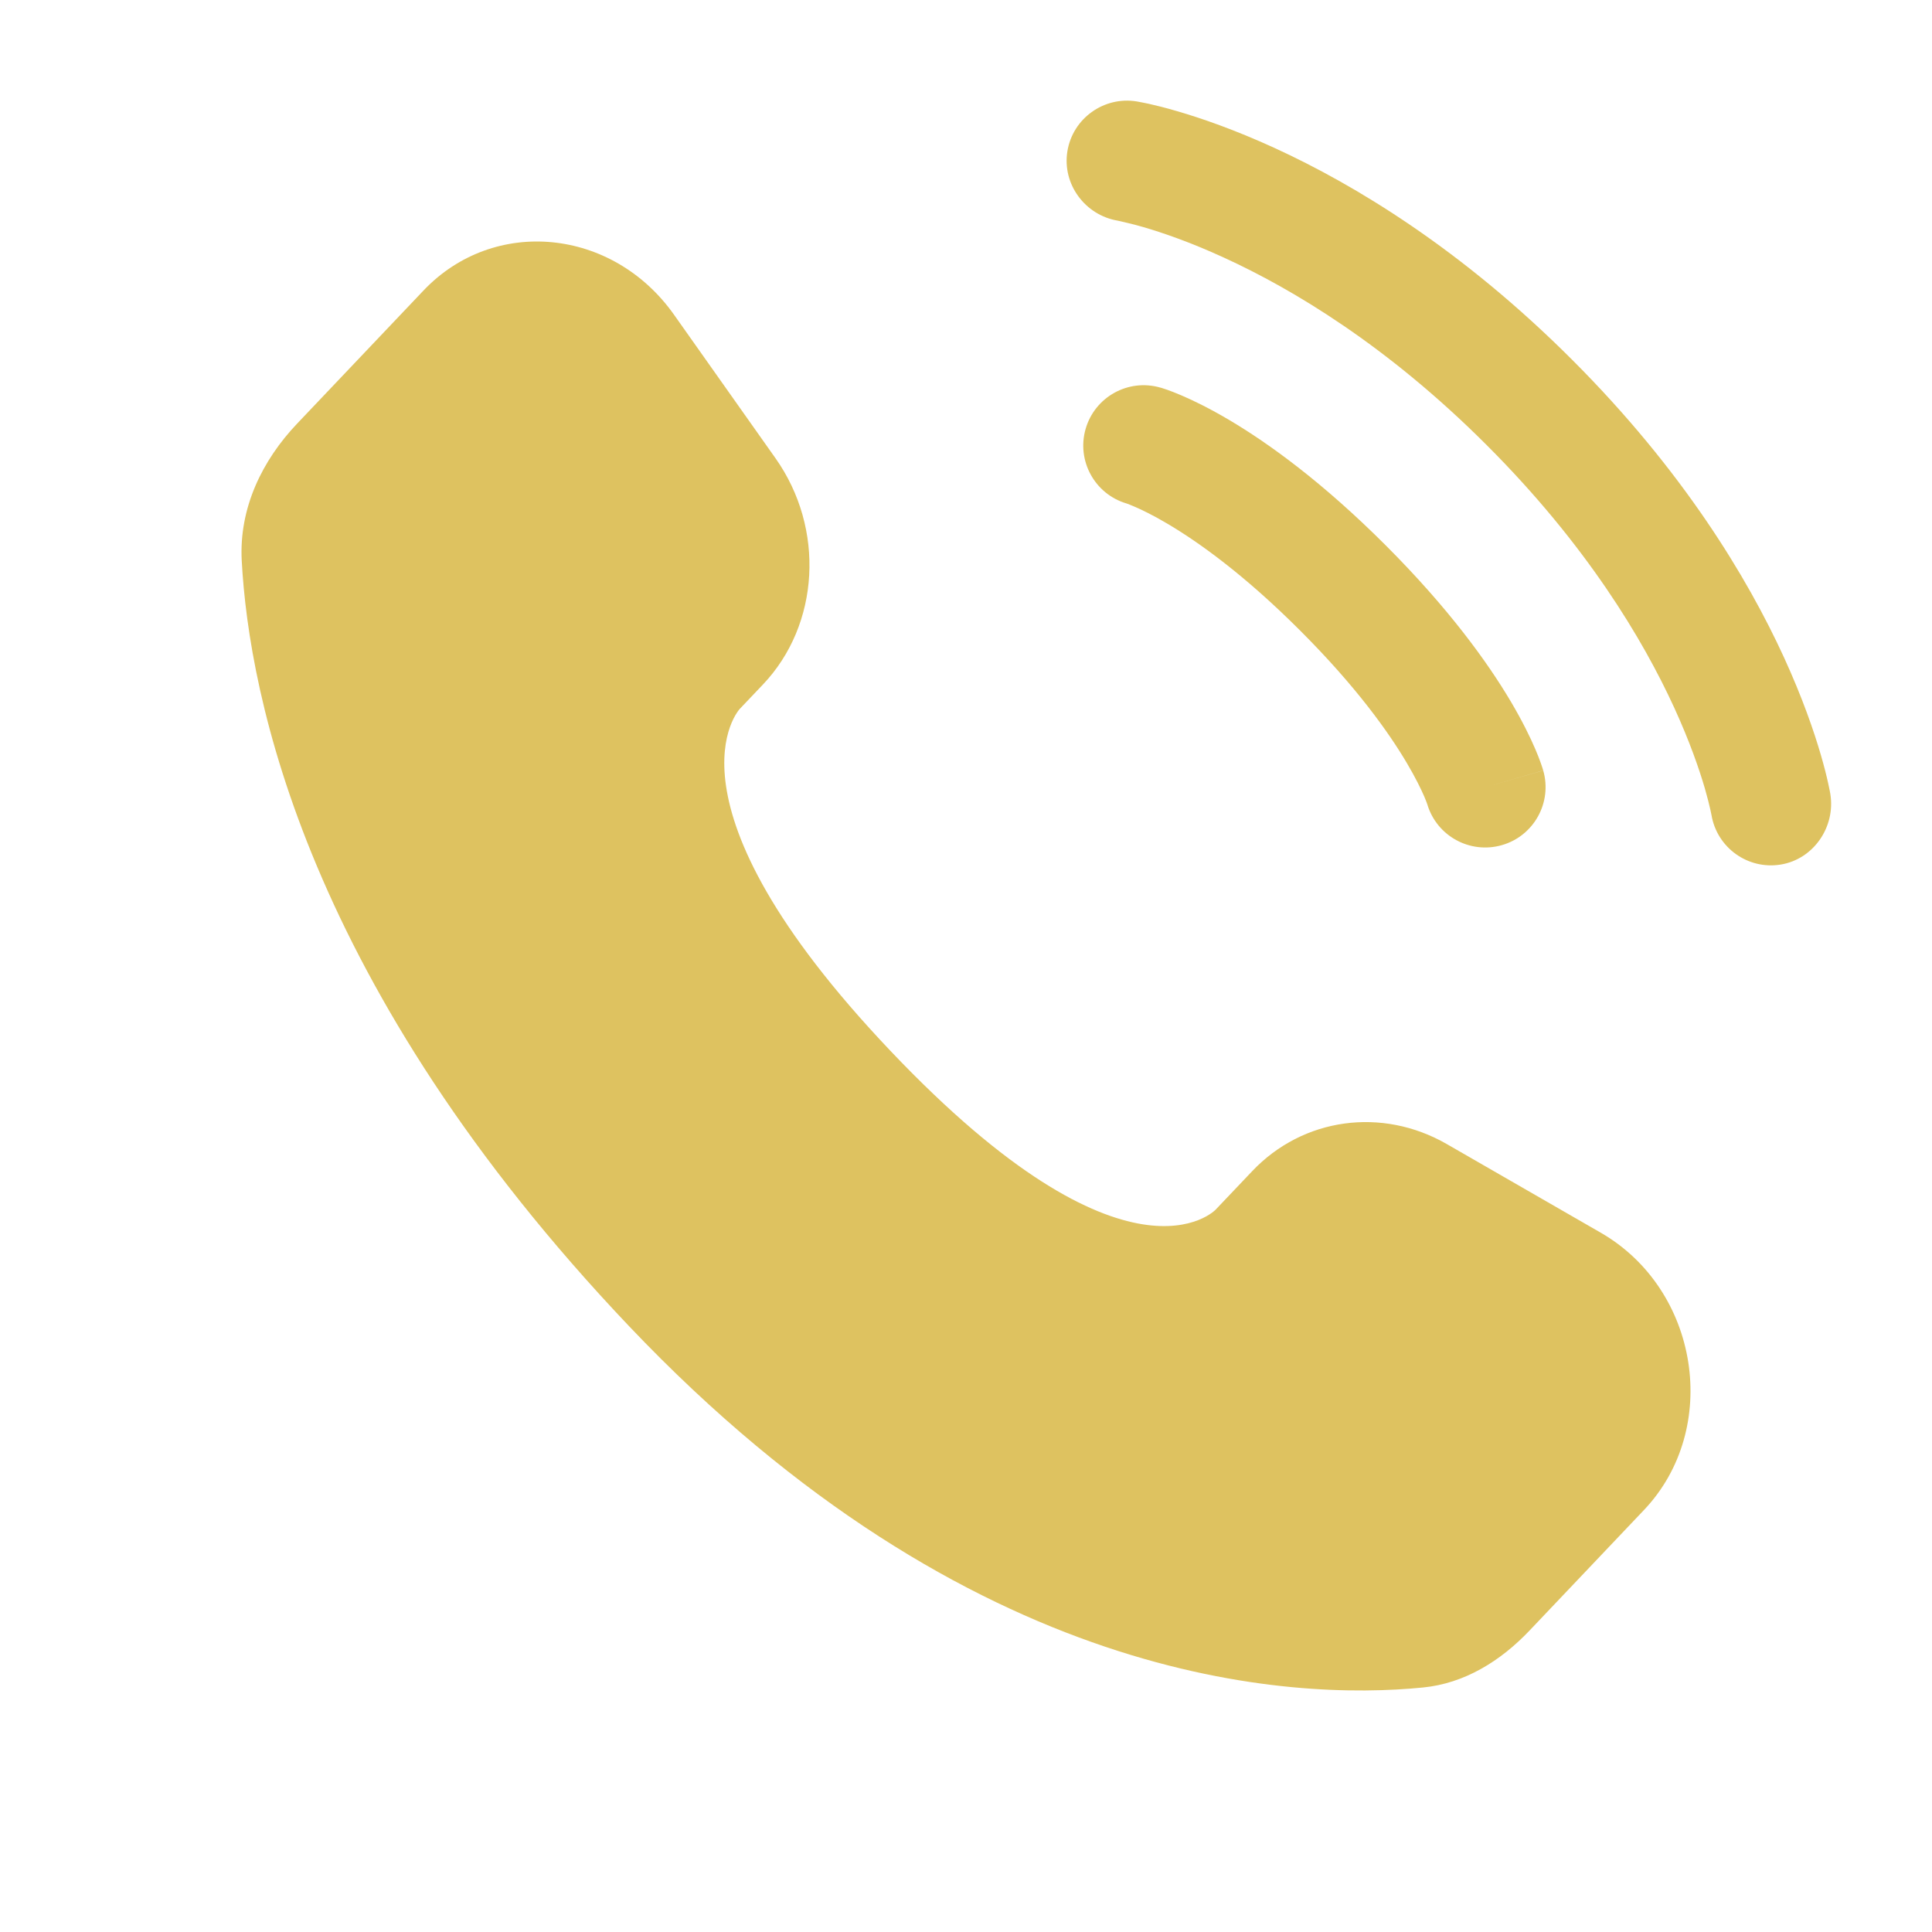
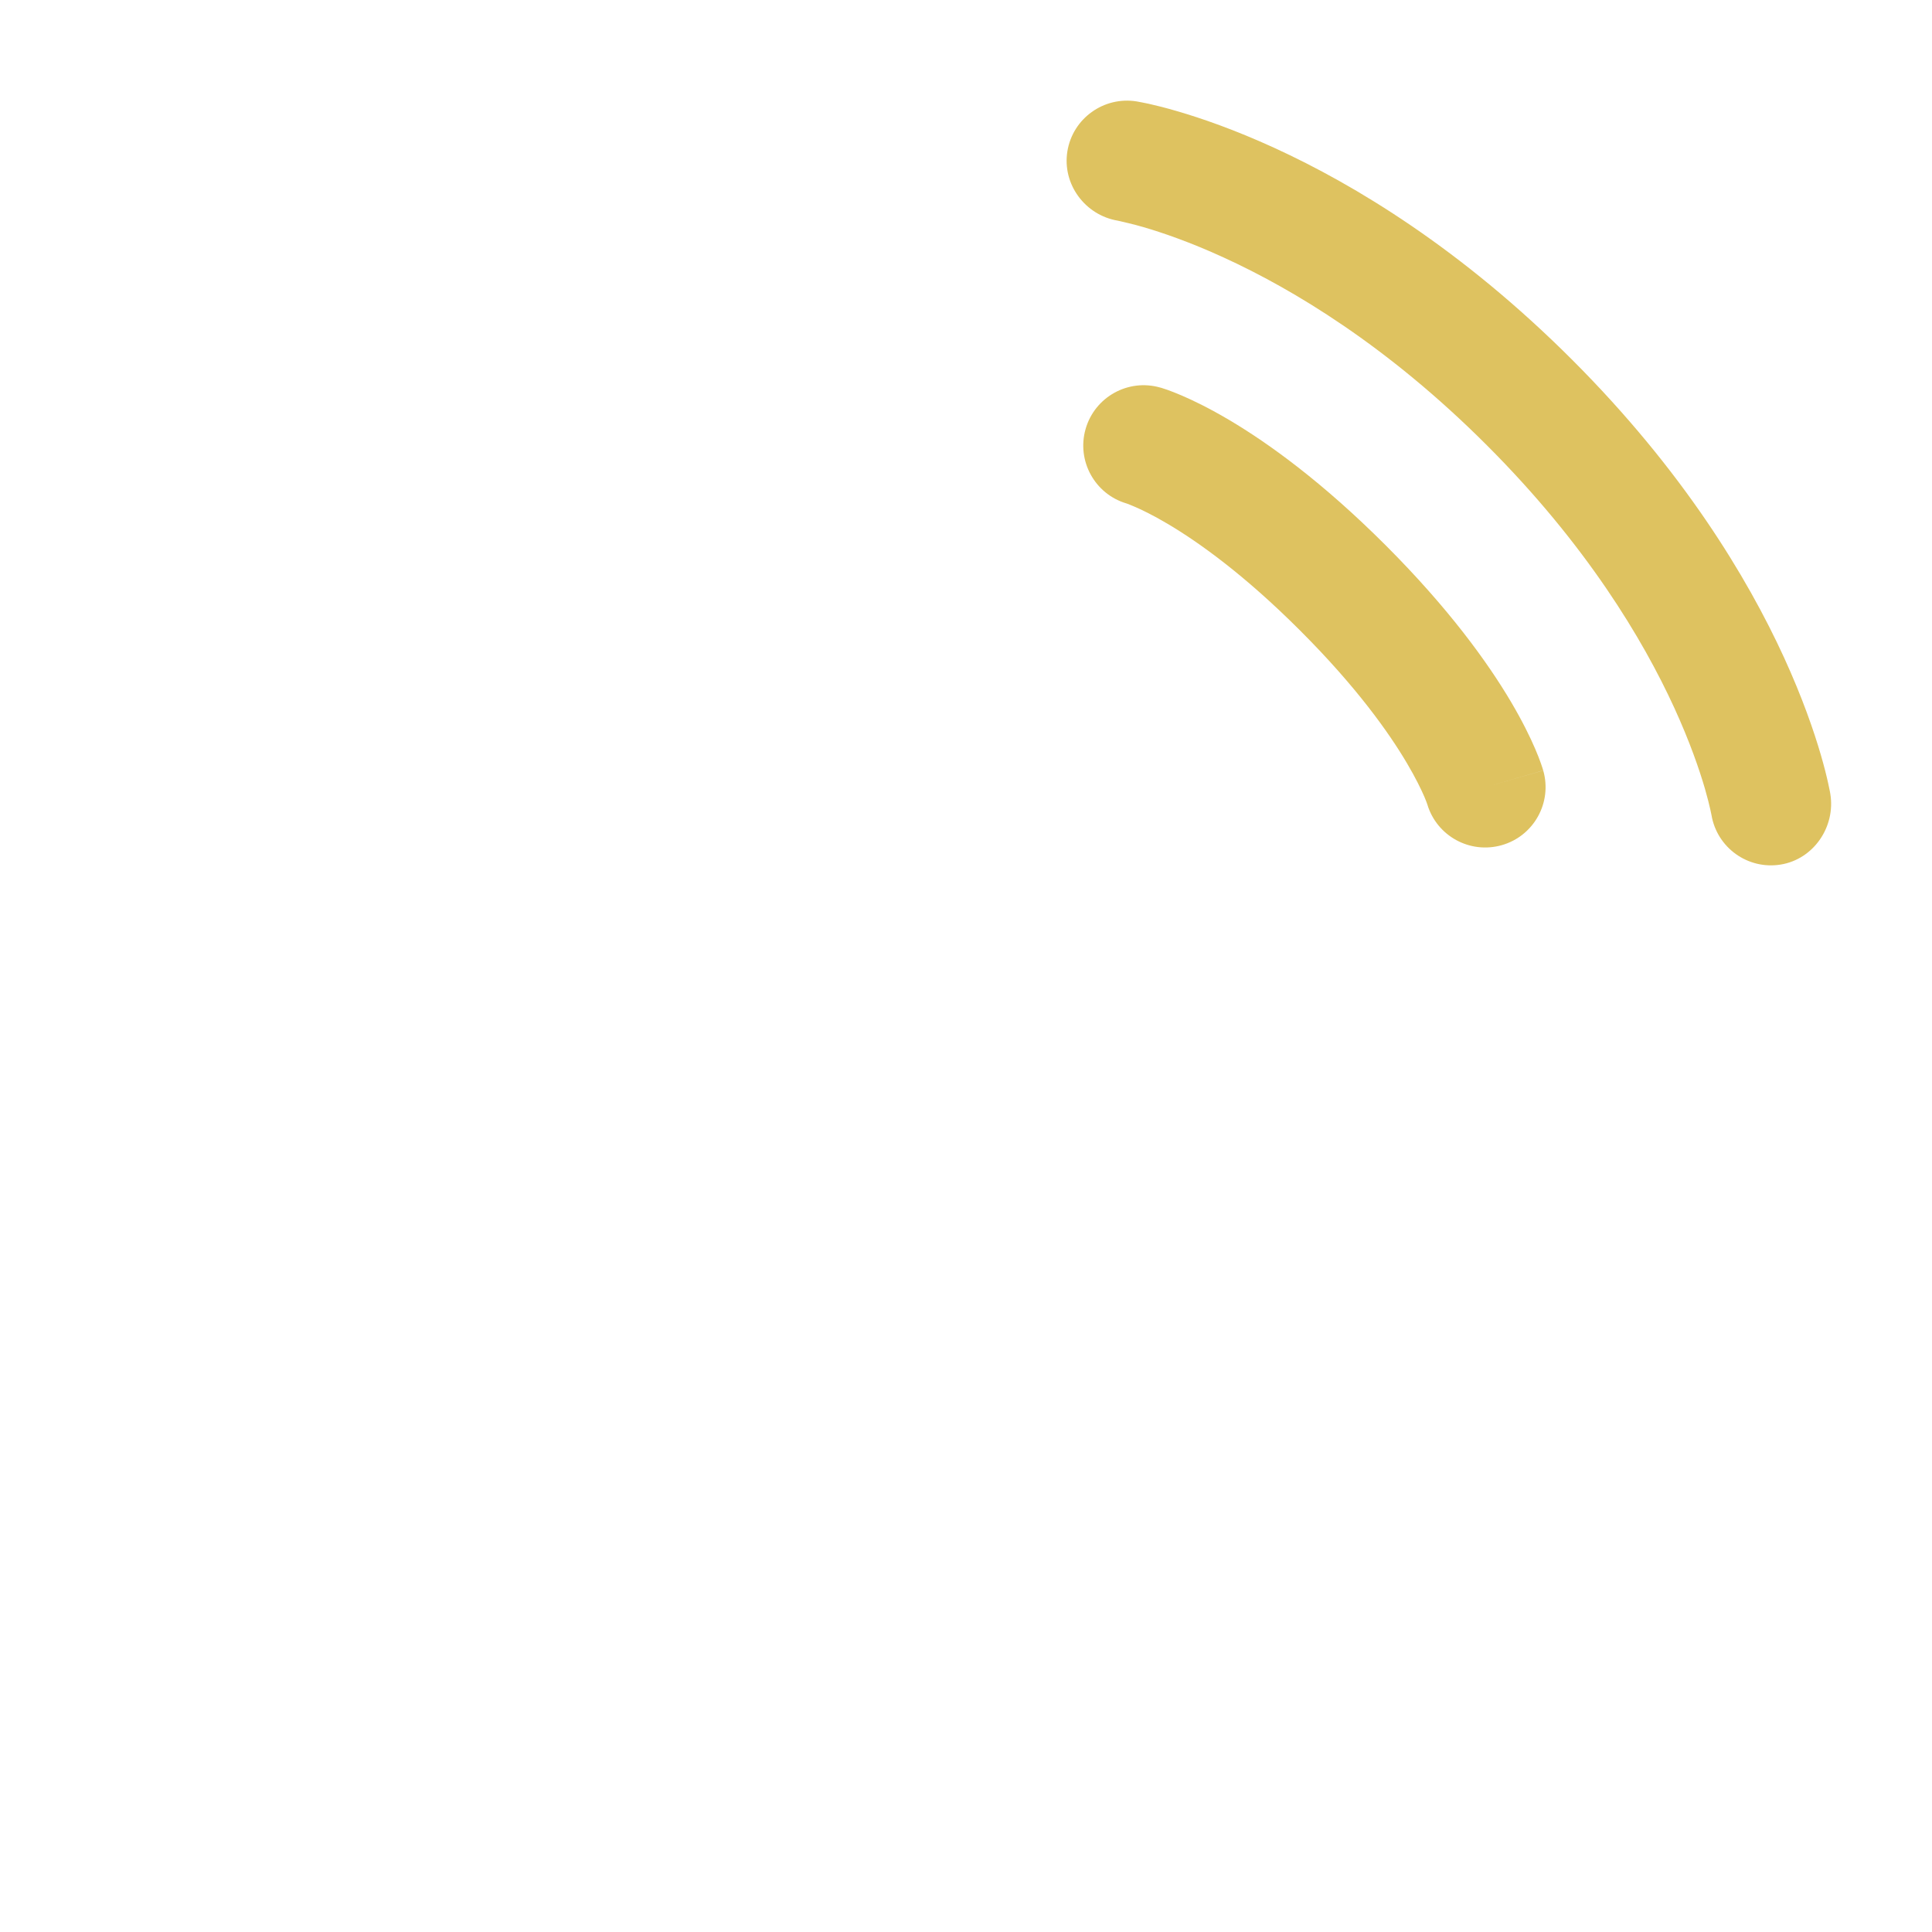
<svg xmlns="http://www.w3.org/2000/svg" width="40" height="40" viewBox="0 0 40 40" fill="none">
-   <path d="M25.927 24.246L25.168 25.045C25.168 25.045 23.363 26.945 18.439 21.76C13.514 16.575 15.318 14.675 15.318 14.675L15.796 14.172C16.974 12.932 17.084 10.942 16.057 9.489L13.955 6.516C12.684 4.718 10.227 4.48 8.769 6.014L6.153 8.769C5.43 9.529 4.946 10.516 5.005 11.61C5.155 14.409 6.351 20.432 13.026 27.459C20.104 34.91 26.745 35.206 29.46 34.938C30.32 34.854 31.067 34.391 31.669 33.757L34.036 31.264C35.634 29.581 35.184 26.697 33.139 25.52L29.955 23.687C28.612 22.914 26.976 23.141 25.927 24.246Z" fill="#DEC260" />
  <path d="M22.099 3.133C22.209 2.452 22.854 1.989 23.535 2.1C23.577 2.108 23.713 2.133 23.784 2.149C23.927 2.181 24.125 2.229 24.372 2.302C24.867 2.446 25.558 2.683 26.387 3.063C28.048 3.824 30.257 5.156 32.55 7.449C34.843 9.742 36.175 11.952 36.936 13.612C37.316 14.442 37.554 15.133 37.698 15.627C37.77 15.875 37.819 16.073 37.85 16.215C37.866 16.286 37.878 16.343 37.886 16.386L37.895 16.438C38.006 17.119 37.548 17.79 36.866 17.9C36.187 18.01 35.547 17.55 35.434 16.872C35.43 16.854 35.42 16.805 35.41 16.759C35.389 16.666 35.354 16.52 35.298 16.326C35.185 15.939 34.989 15.364 34.664 14.654C34.014 13.237 32.846 11.28 30.782 9.217C28.72 7.154 26.762 5.985 25.345 5.336C24.636 5.01 24.06 4.815 23.673 4.702C23.48 4.645 23.236 4.59 23.144 4.569C22.465 4.456 21.989 3.813 22.099 3.133Z" fill="#DEC260" />
  <path fill-rule="evenodd" clip-rule="evenodd" d="M22.476 8.882C22.666 8.218 23.358 7.834 24.021 8.024L23.678 9.225C24.021 8.024 24.021 8.024 24.021 8.024L24.024 8.024L24.026 8.025L24.032 8.027L24.045 8.03L24.078 8.041C24.103 8.049 24.134 8.059 24.172 8.072C24.247 8.099 24.346 8.137 24.467 8.189C24.71 8.293 25.041 8.454 25.449 8.695C26.265 9.178 27.378 9.98 28.687 11.288C29.995 12.596 30.797 13.71 31.28 14.525C31.521 14.933 31.682 15.265 31.786 15.508C31.838 15.629 31.876 15.728 31.902 15.803C31.916 15.84 31.926 15.871 31.934 15.897L31.944 15.93L31.948 15.943L31.95 15.948L31.95 15.951C31.95 15.951 31.951 15.953 30.749 16.297L31.951 15.953C32.141 16.617 31.756 17.309 31.093 17.498C30.434 17.686 29.749 17.31 29.552 16.657L29.546 16.639C29.537 16.614 29.519 16.564 29.488 16.492C29.426 16.349 29.314 16.113 29.128 15.799C28.757 15.171 28.086 14.222 26.919 13.056C25.753 11.889 24.804 11.218 24.176 10.846C23.861 10.66 23.626 10.548 23.482 10.487C23.41 10.456 23.361 10.437 23.336 10.428L23.318 10.422C22.665 10.226 22.288 9.54 22.476 8.882Z" fill="#DEC260" />
</svg>